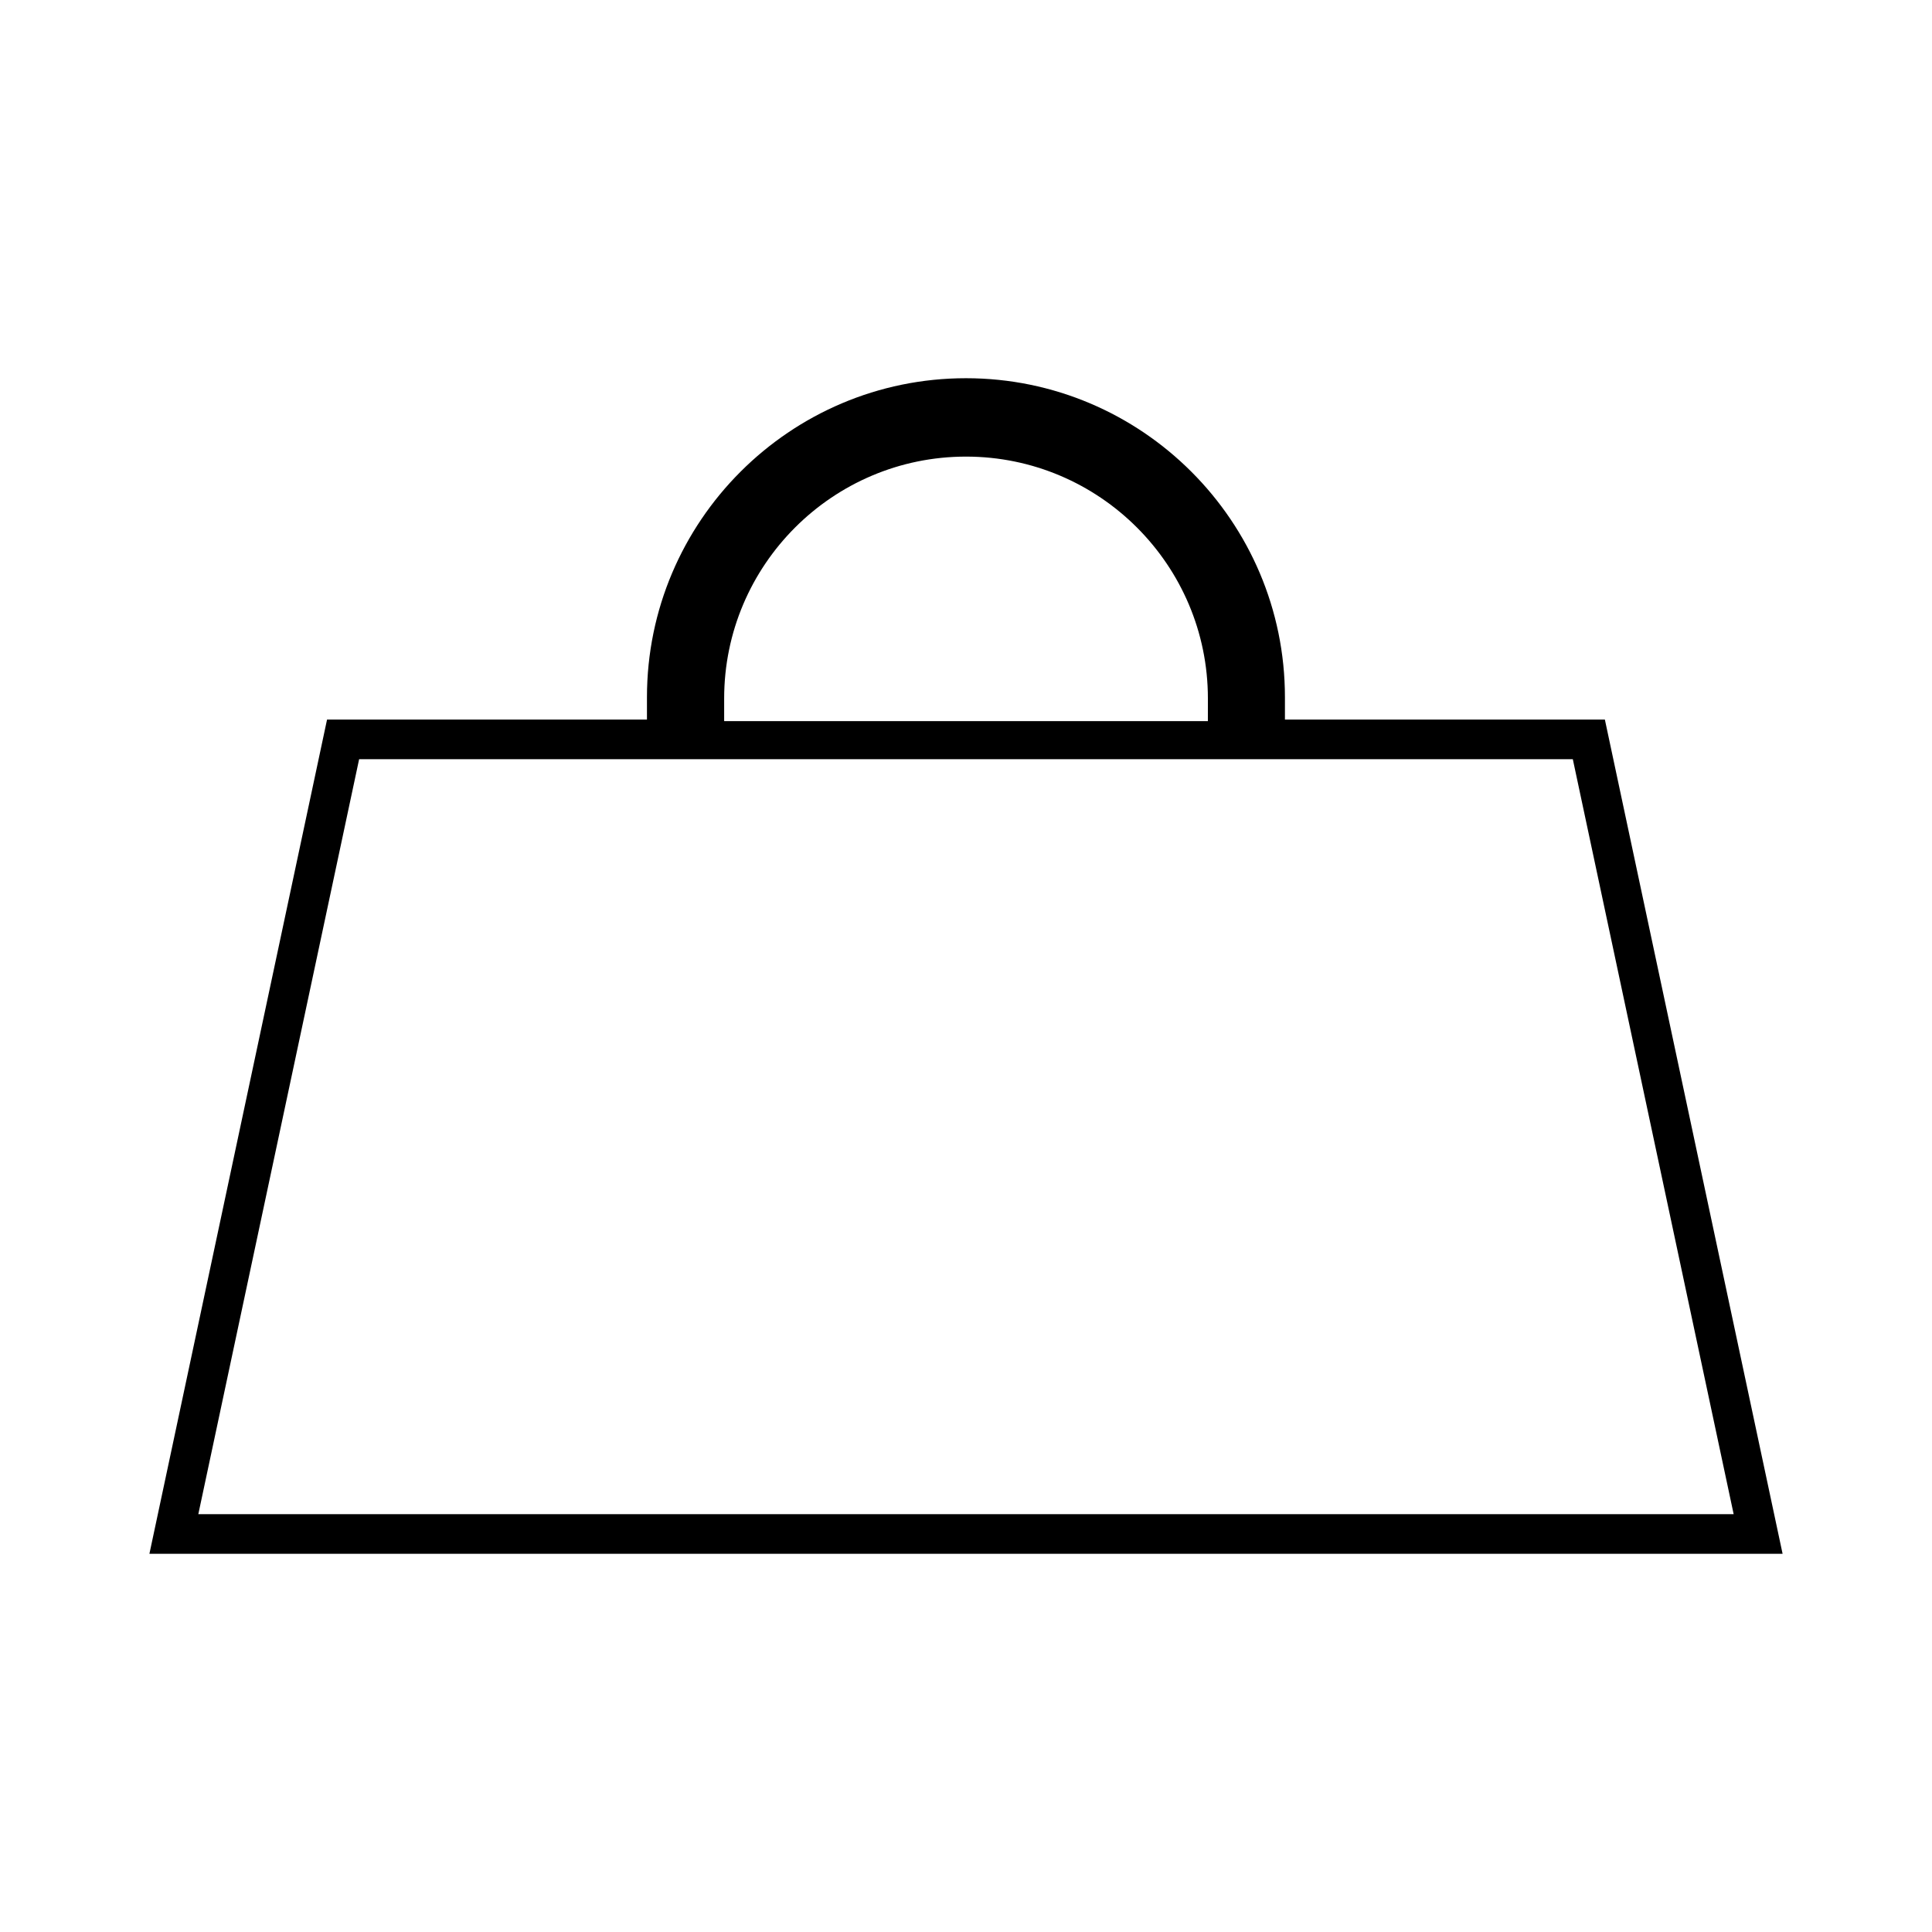
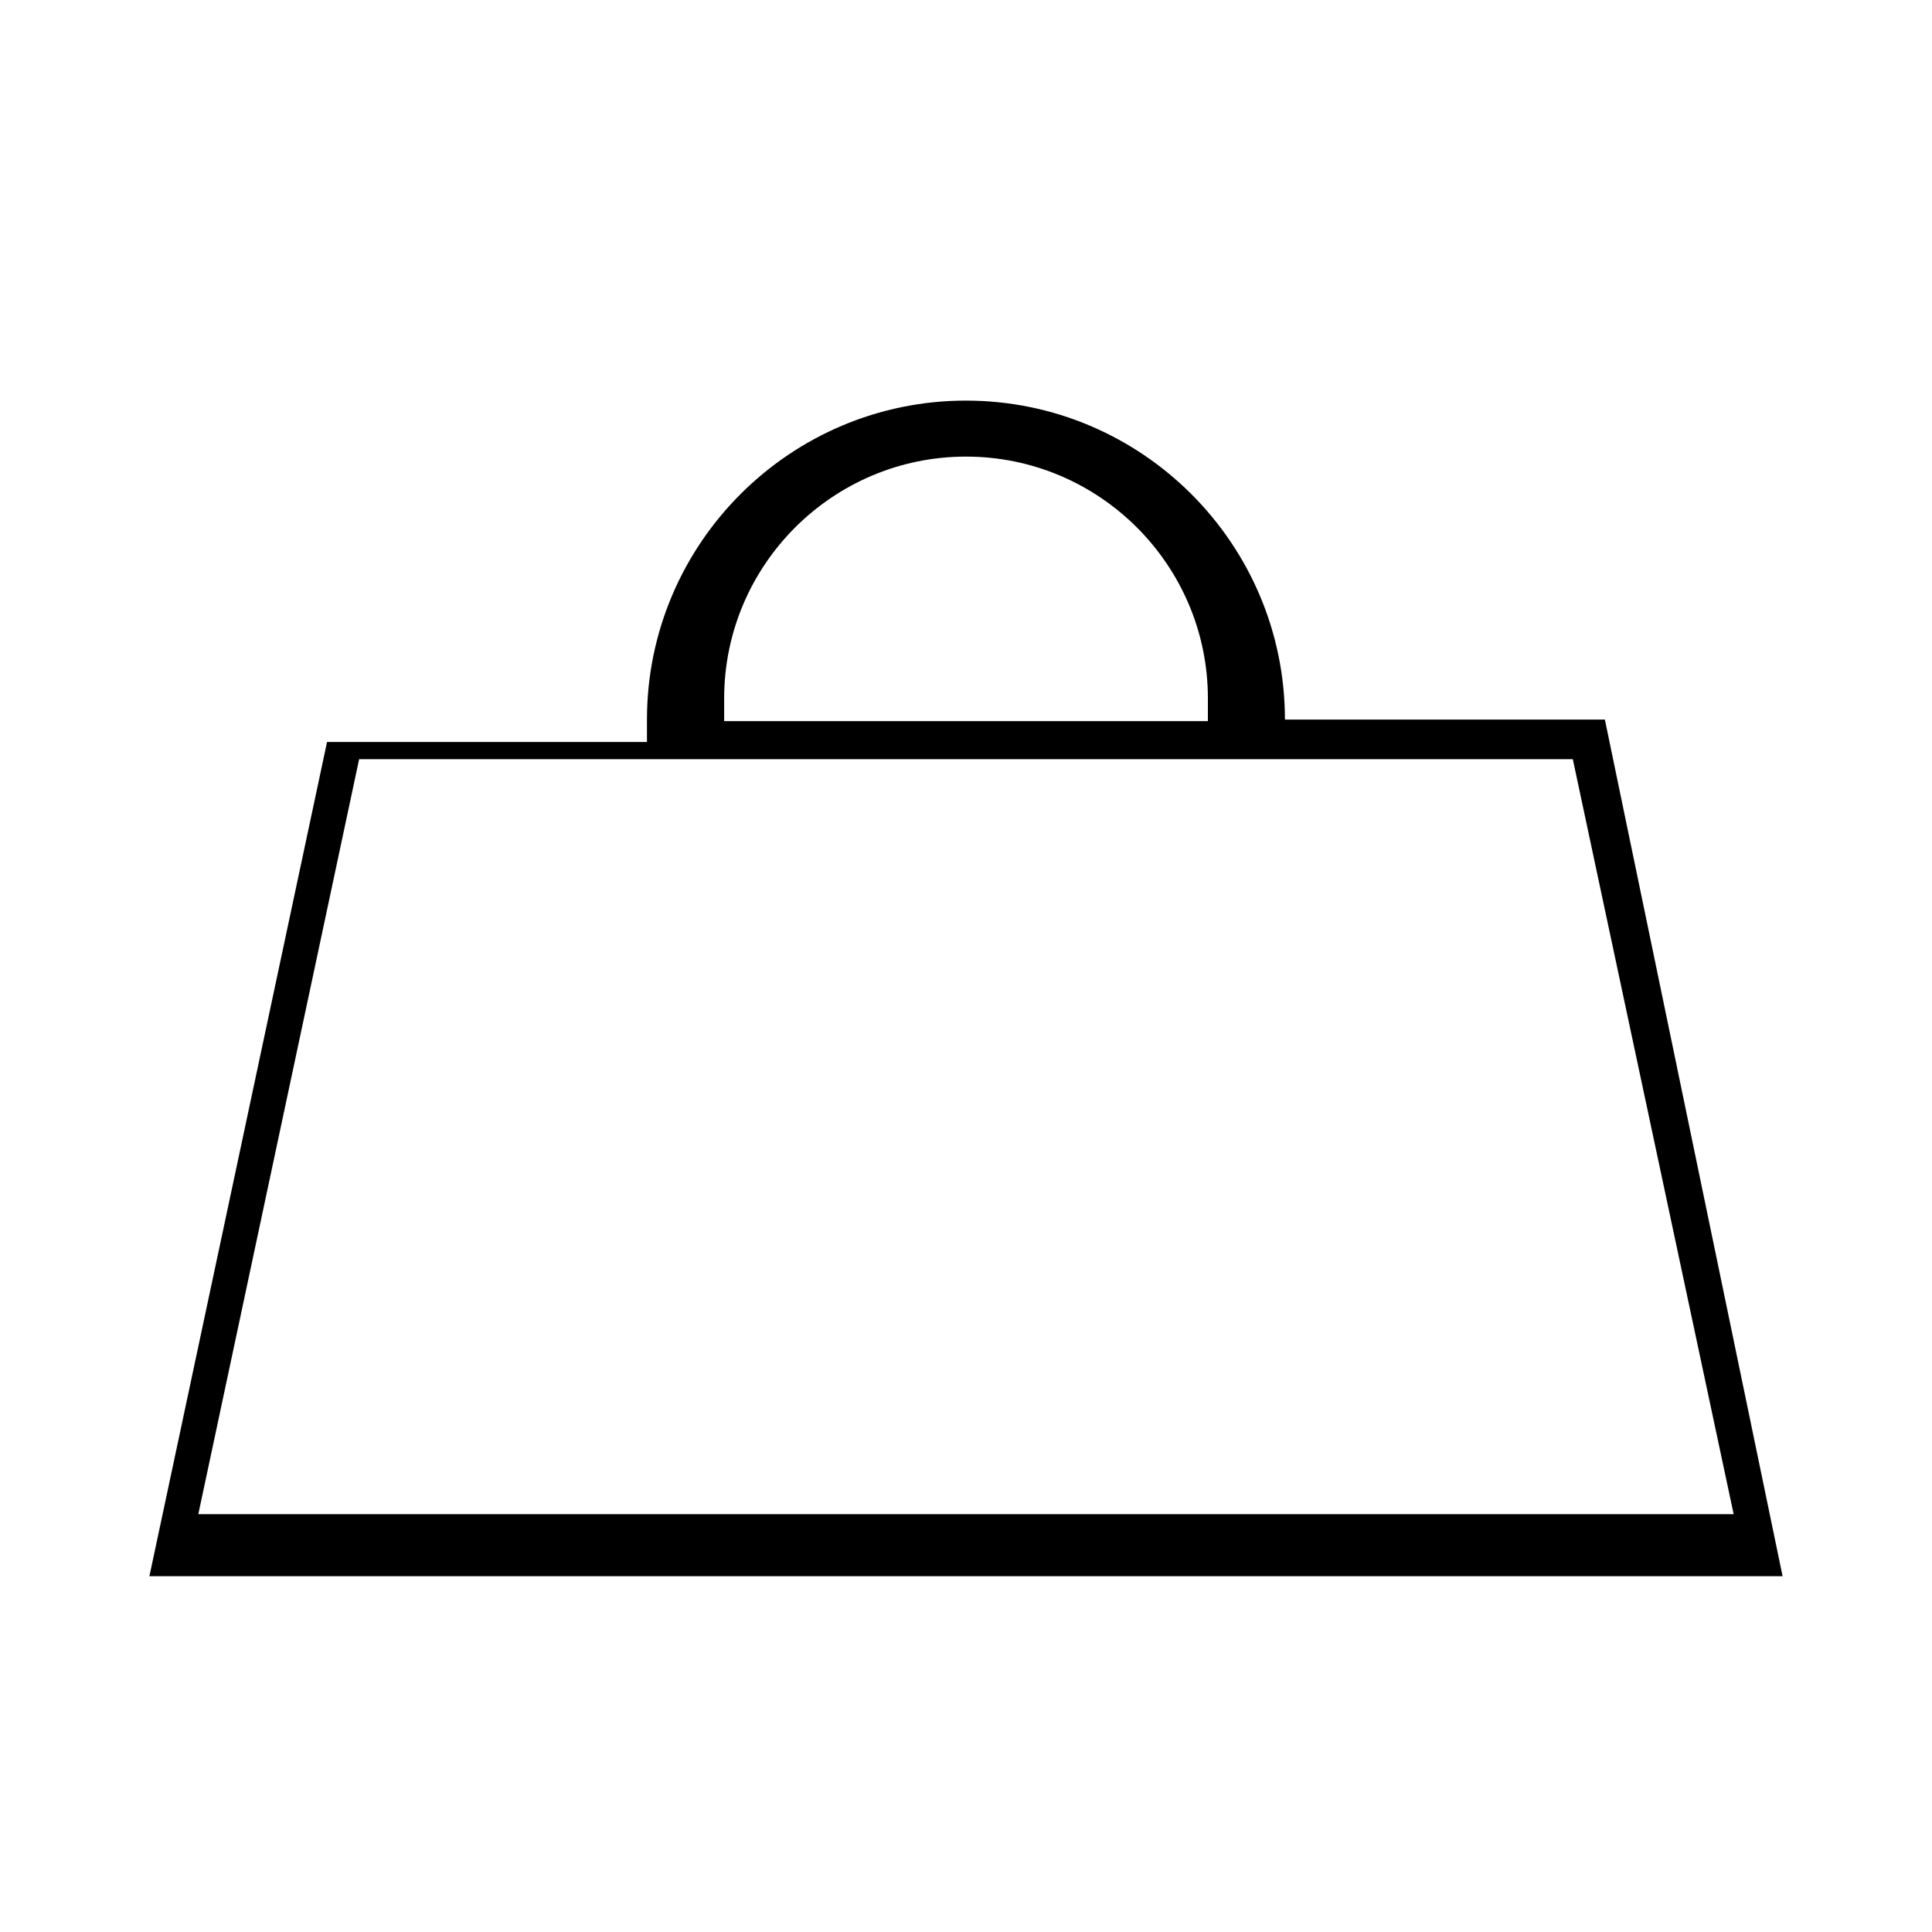
<svg xmlns="http://www.w3.org/2000/svg" fill="#000000" width="800px" height="800px" version="1.1" viewBox="144 144 512 512">
-   <path d="m569.31 334.7h-84.789v-5.934c0-46.613-37.926-84.535-84.535-84.535s-84.535 37.926-84.535 84.535v5.934h-84.781l-47.074 221.07h432.81zm-233.4-5.602c0-35.34 28.75-64.094 64.09-64.094 35.344 0 64.105 28.754 64.105 64.09l-0.004 6.016h-128.19zm-96.738 16.098h321.64l42.625 200.07h-406.88z" />
+   <path d="m569.31 334.7h-84.789c0-46.613-37.926-84.535-84.535-84.535s-84.535 37.926-84.535 84.535v5.934h-84.781l-47.074 221.07h432.81zm-233.4-5.602c0-35.34 28.75-64.094 64.09-64.094 35.344 0 64.105 28.754 64.105 64.09l-0.004 6.016h-128.19zm-96.738 16.098h321.64l42.625 200.07h-406.88z" />
</svg>